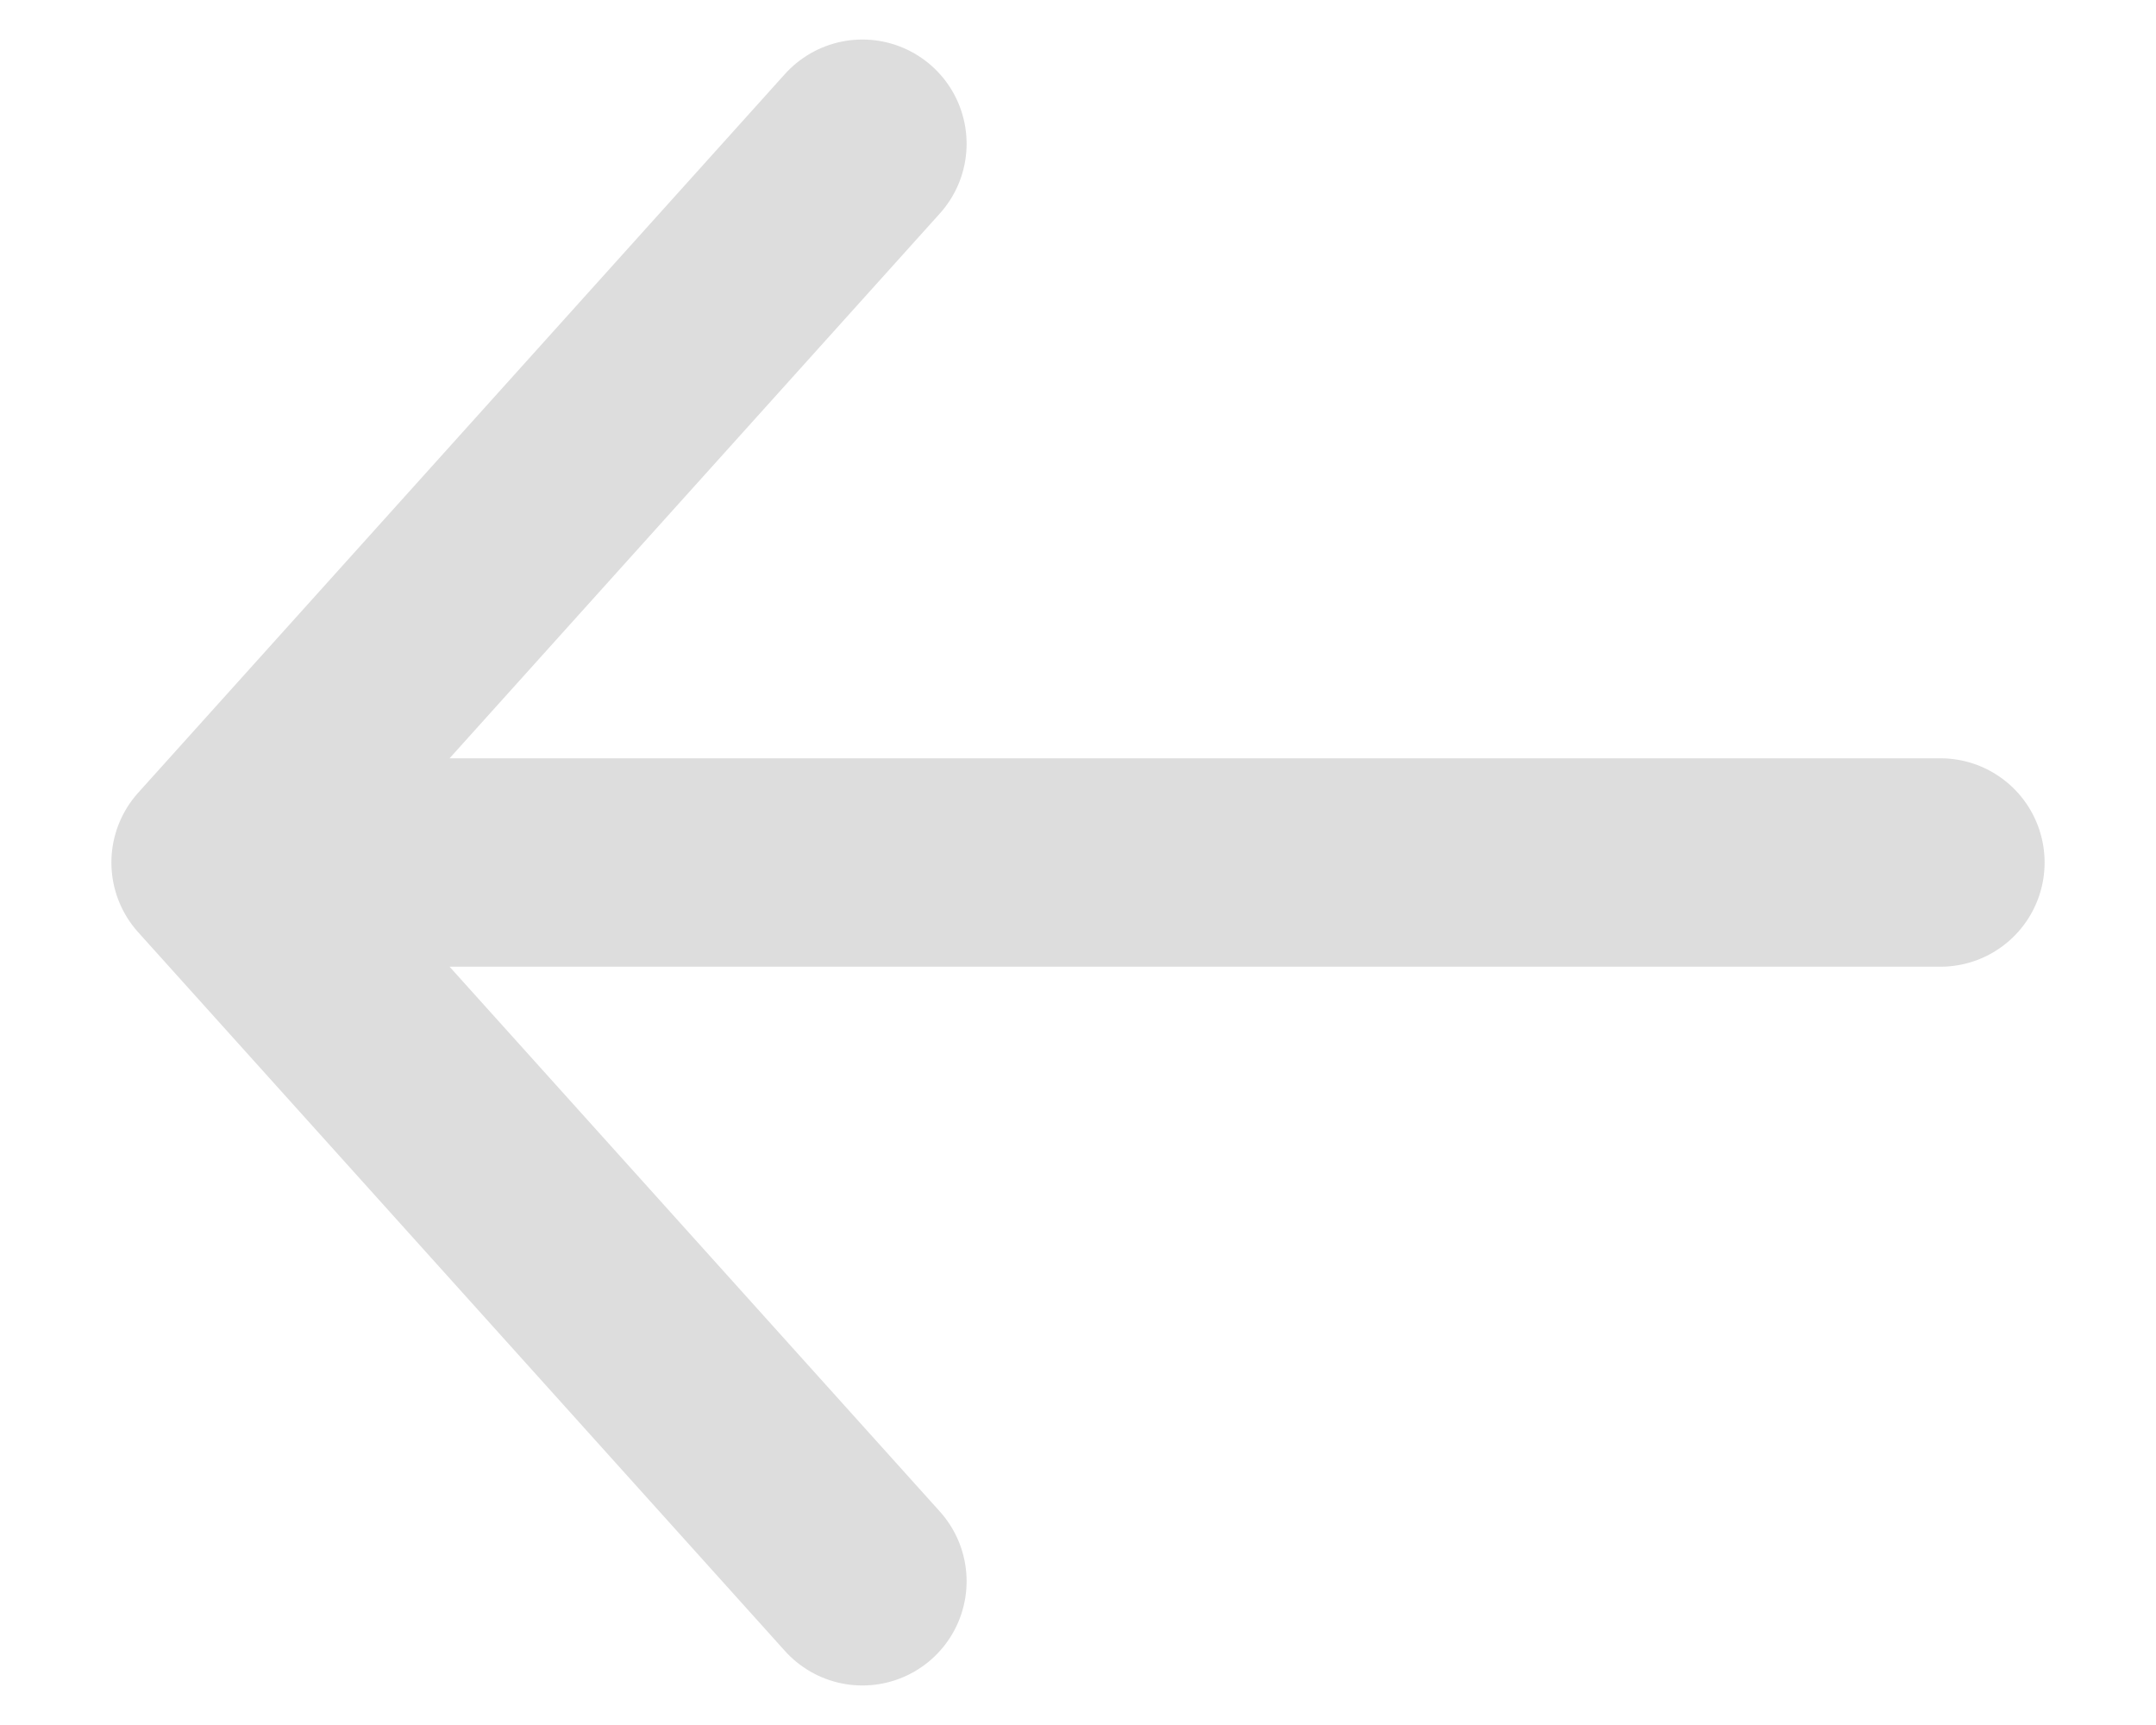
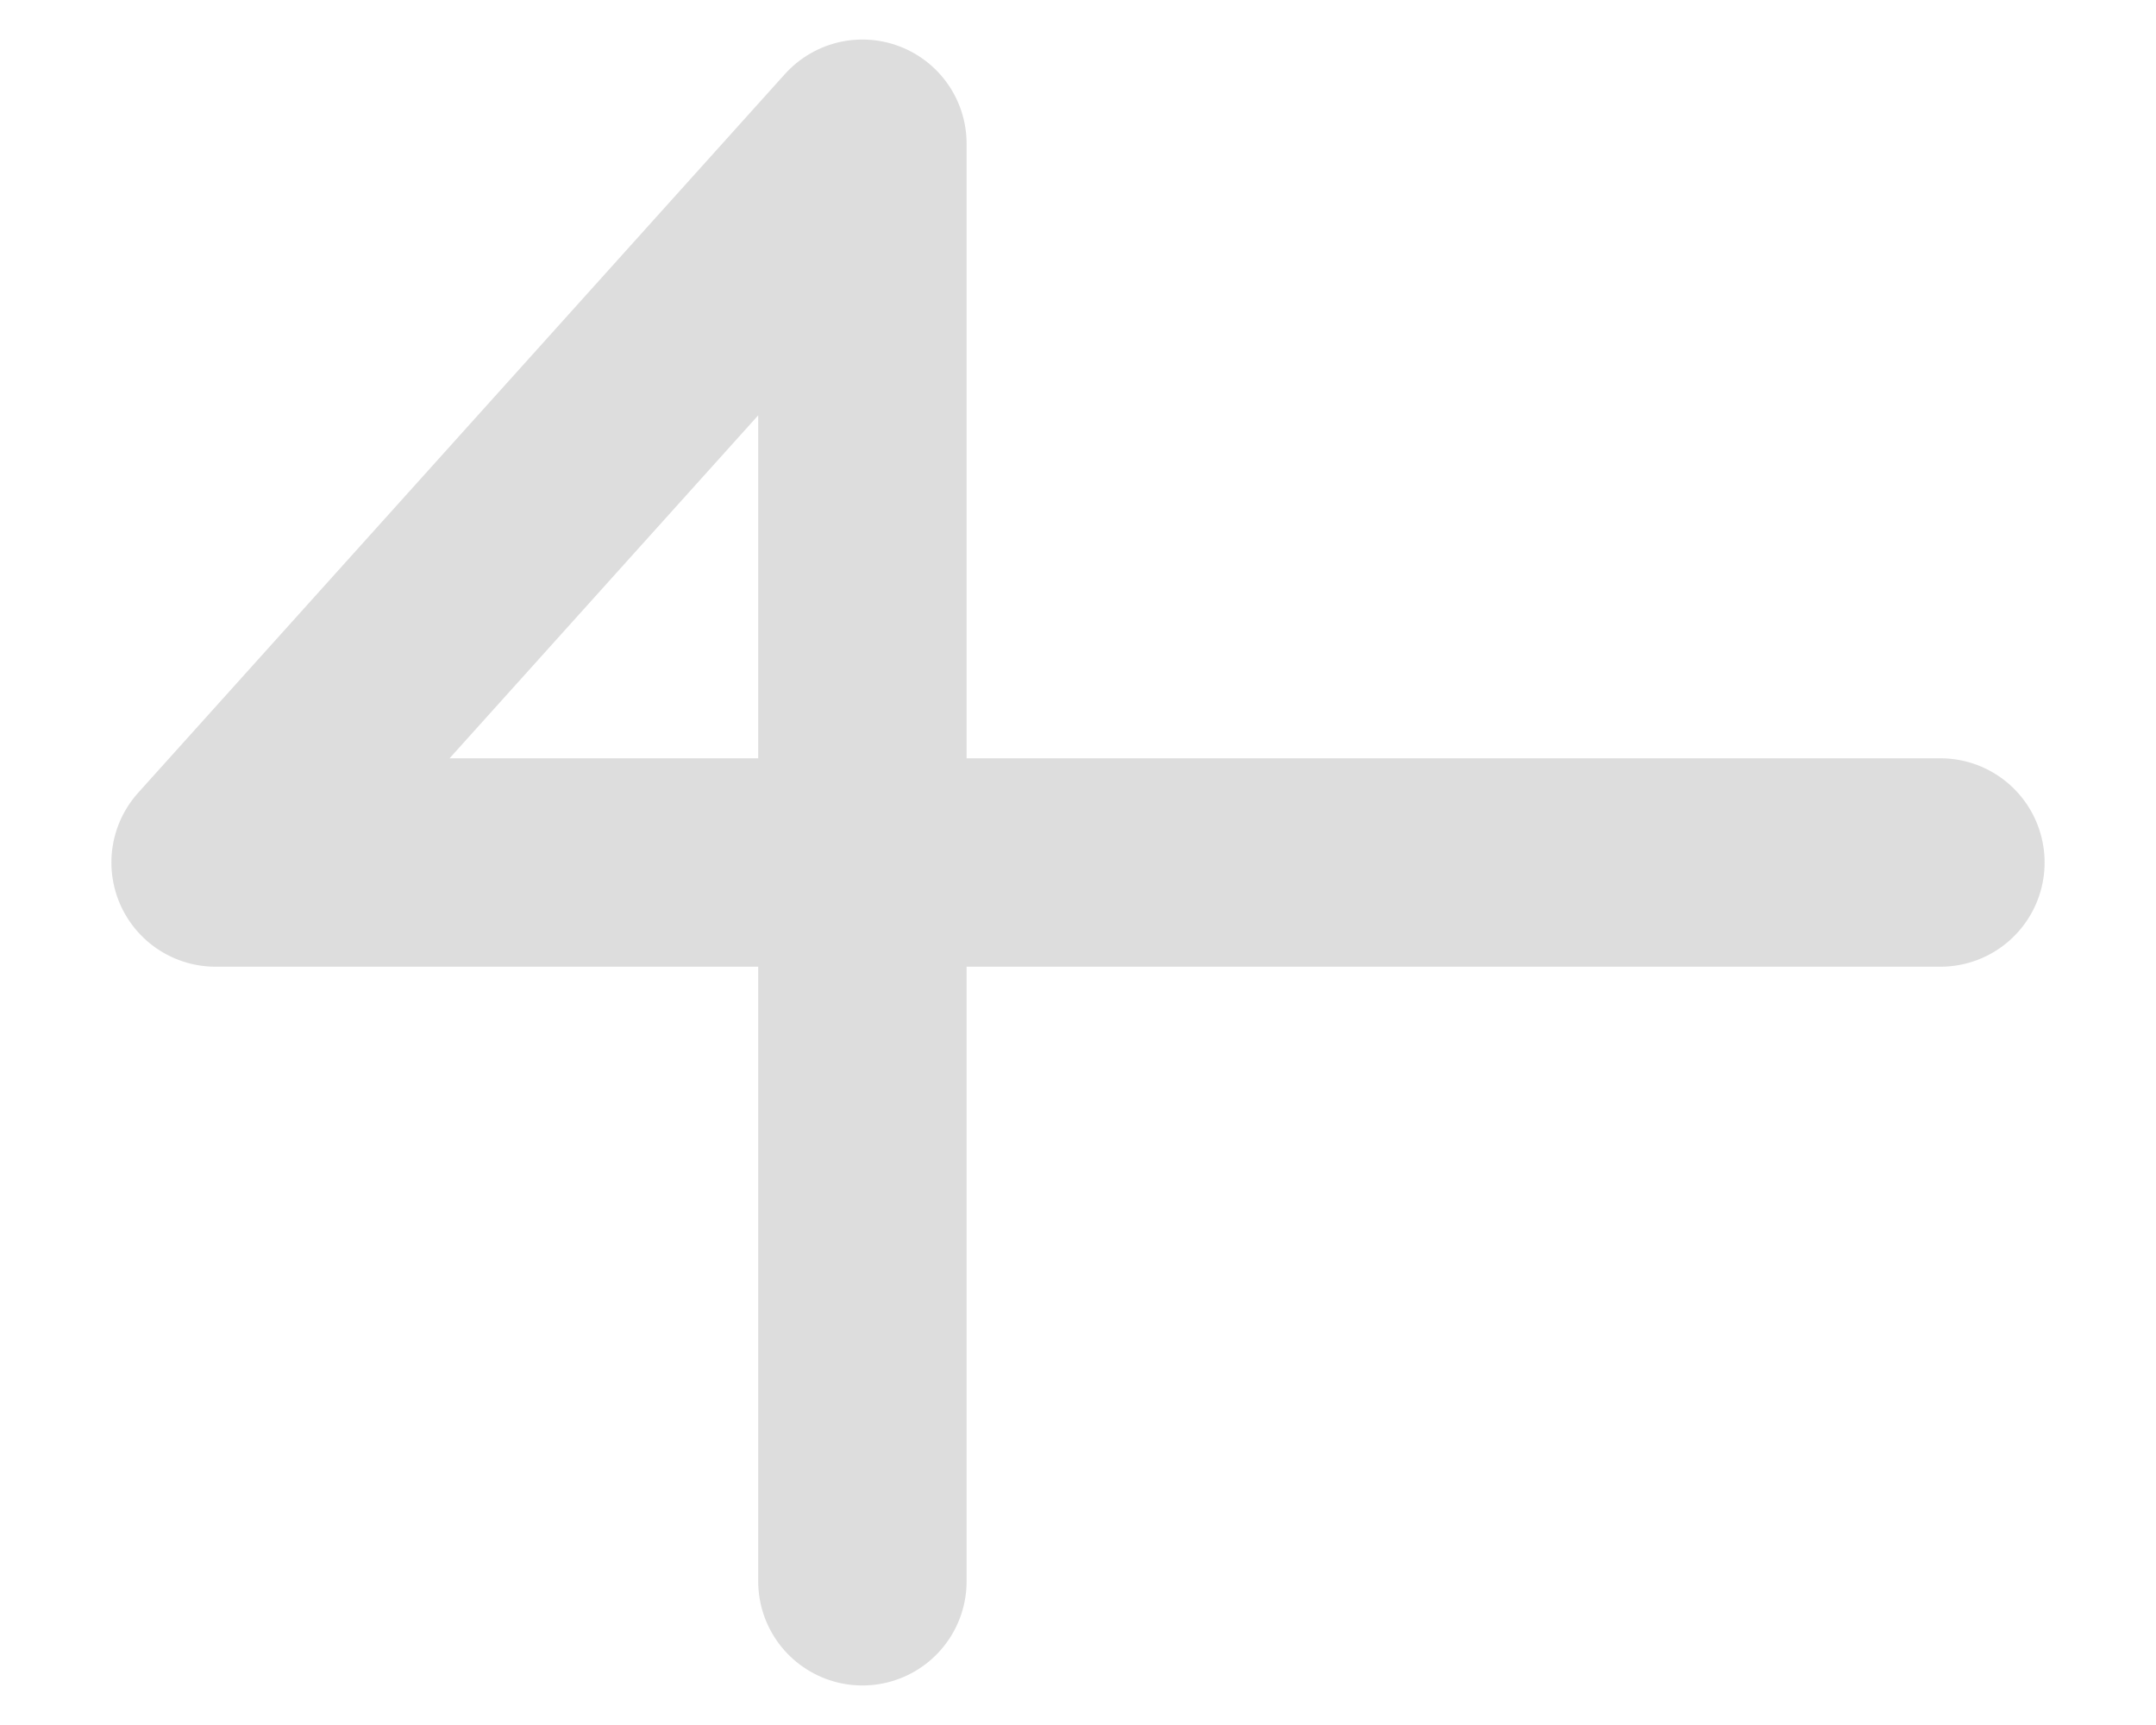
<svg xmlns="http://www.w3.org/2000/svg" width="15" height="12" viewBox="0 0 15 12" fill="none">
-   <path d="M13.5 6H1.5M1.5 6L6 1M1.5 6L6 11" stroke="#DDDDDD" stroke-width="1.45" stroke-linecap="round" stroke-linejoin="round" />
+   <path d="M13.5 6H1.5M1.5 6L6 1L6 11" stroke="#DDDDDD" stroke-width="1.45" stroke-linecap="round" stroke-linejoin="round" />
</svg>